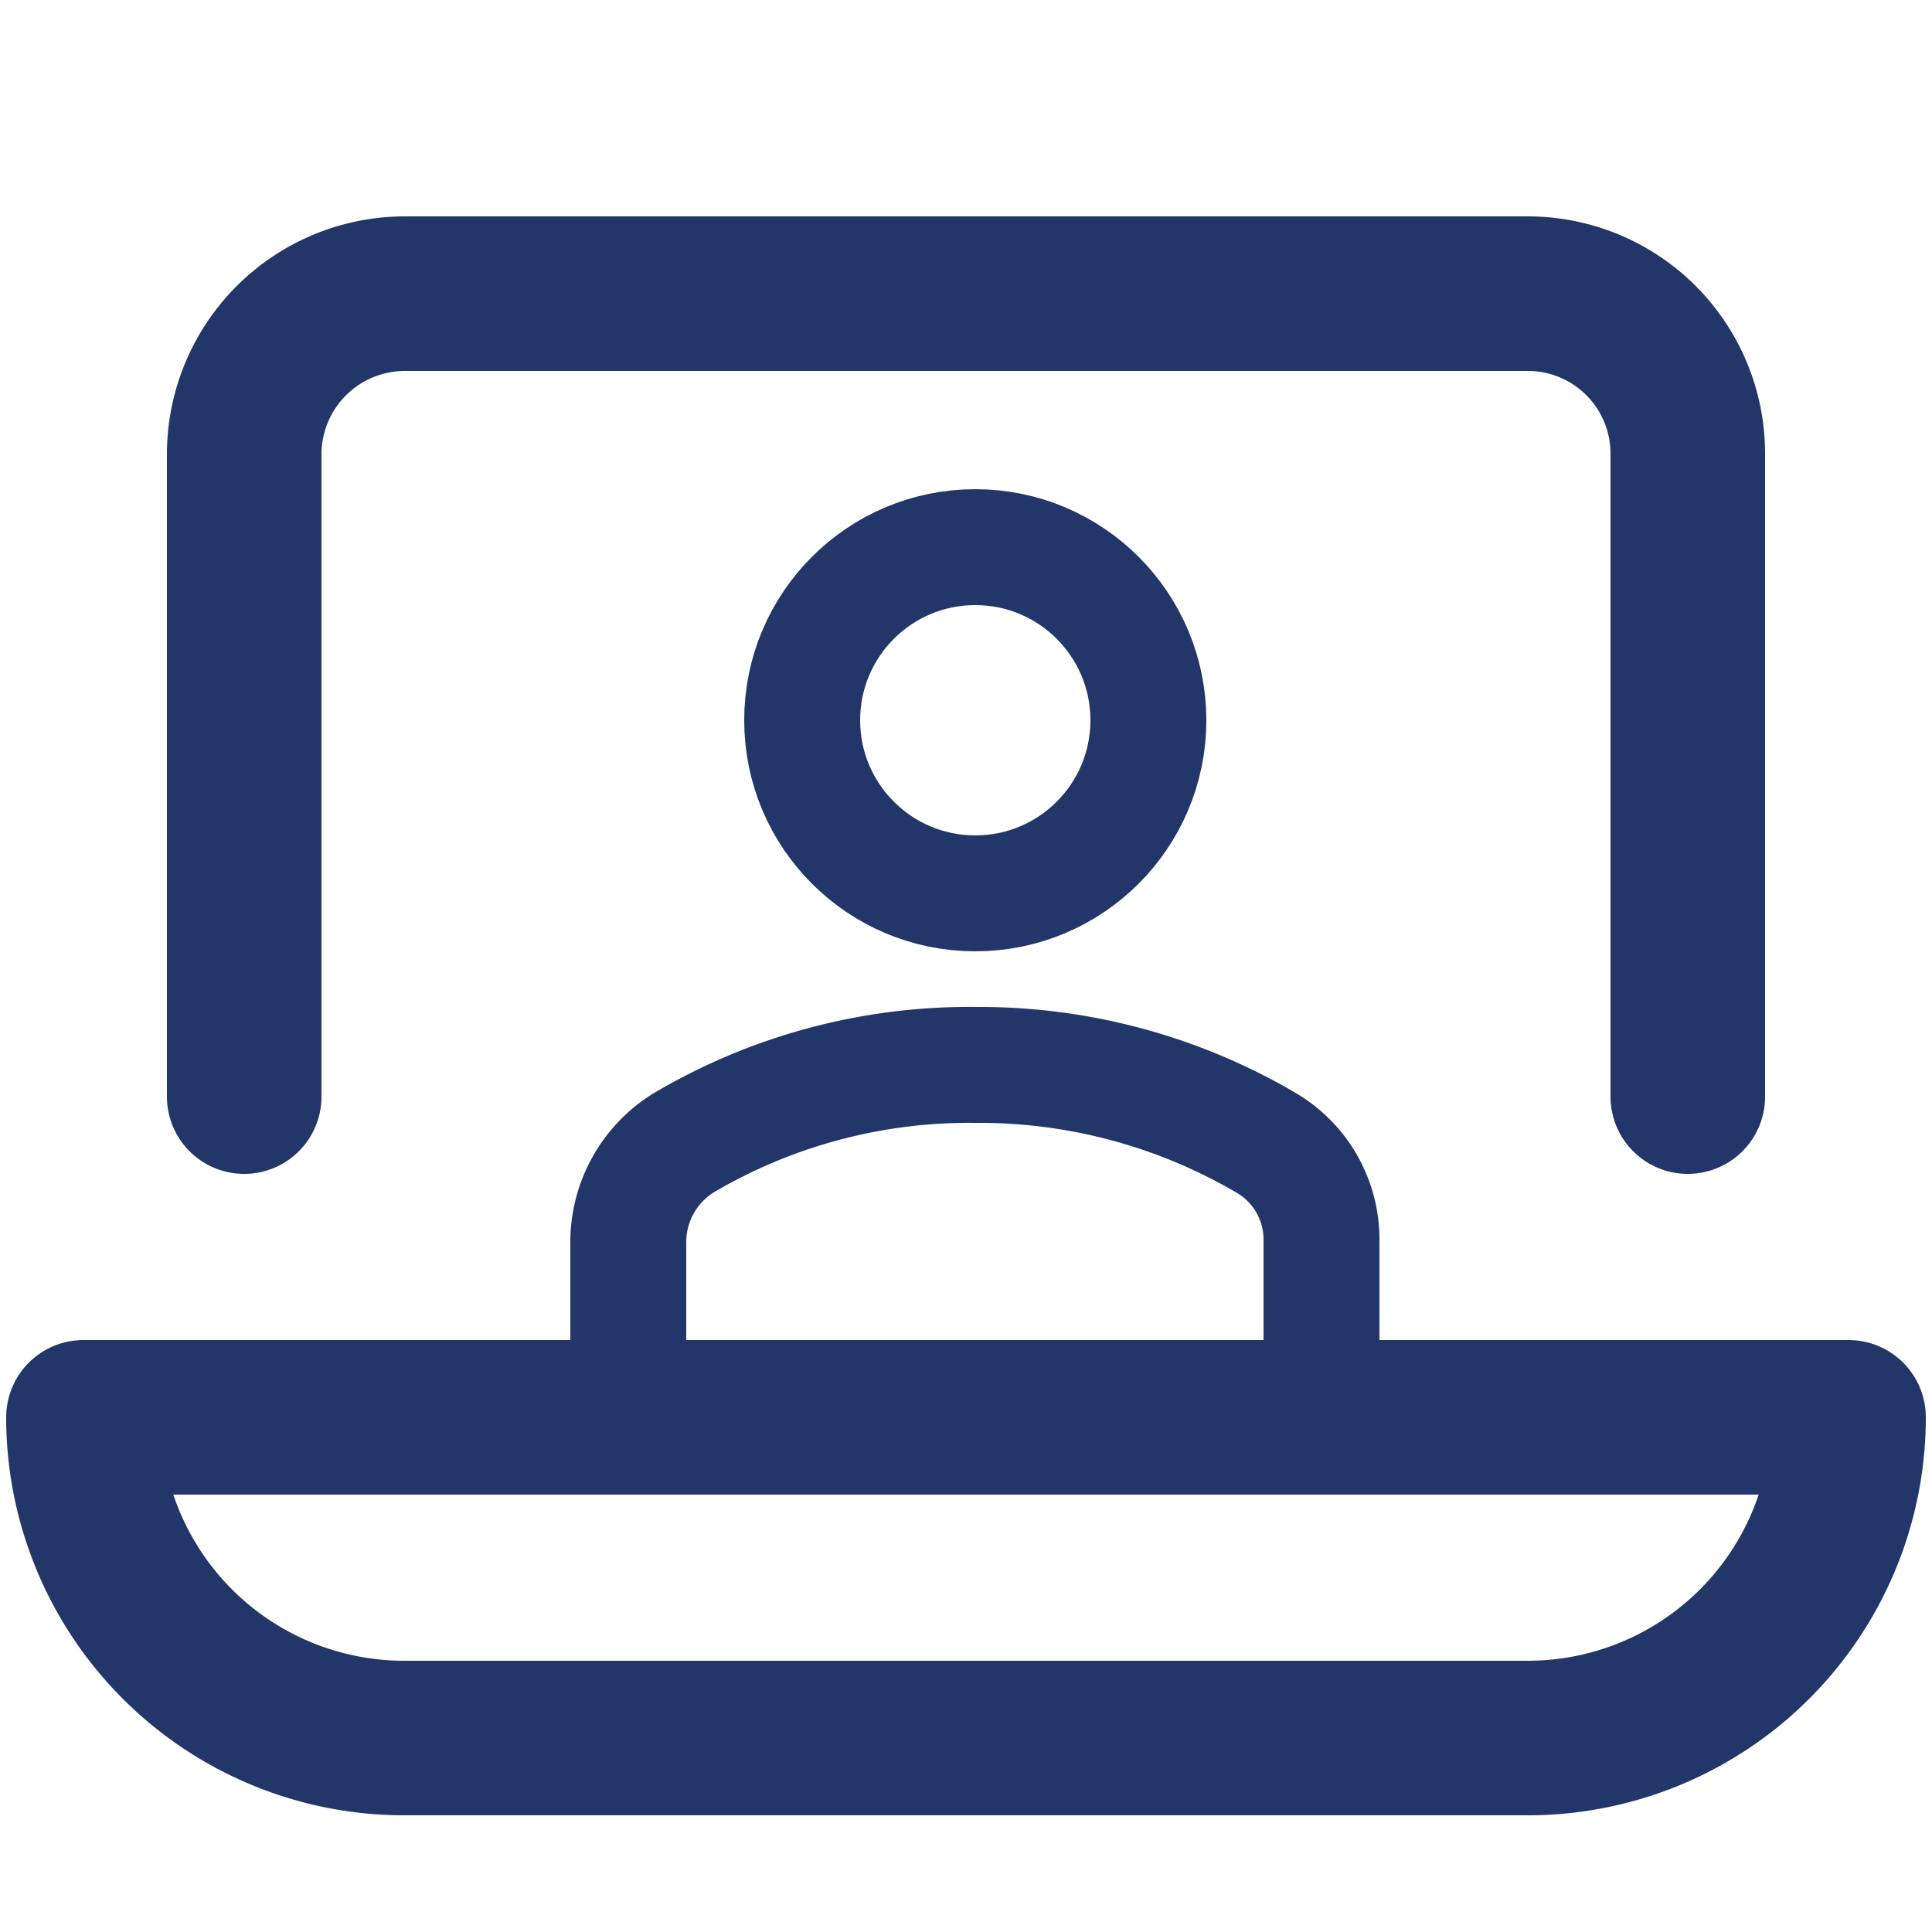
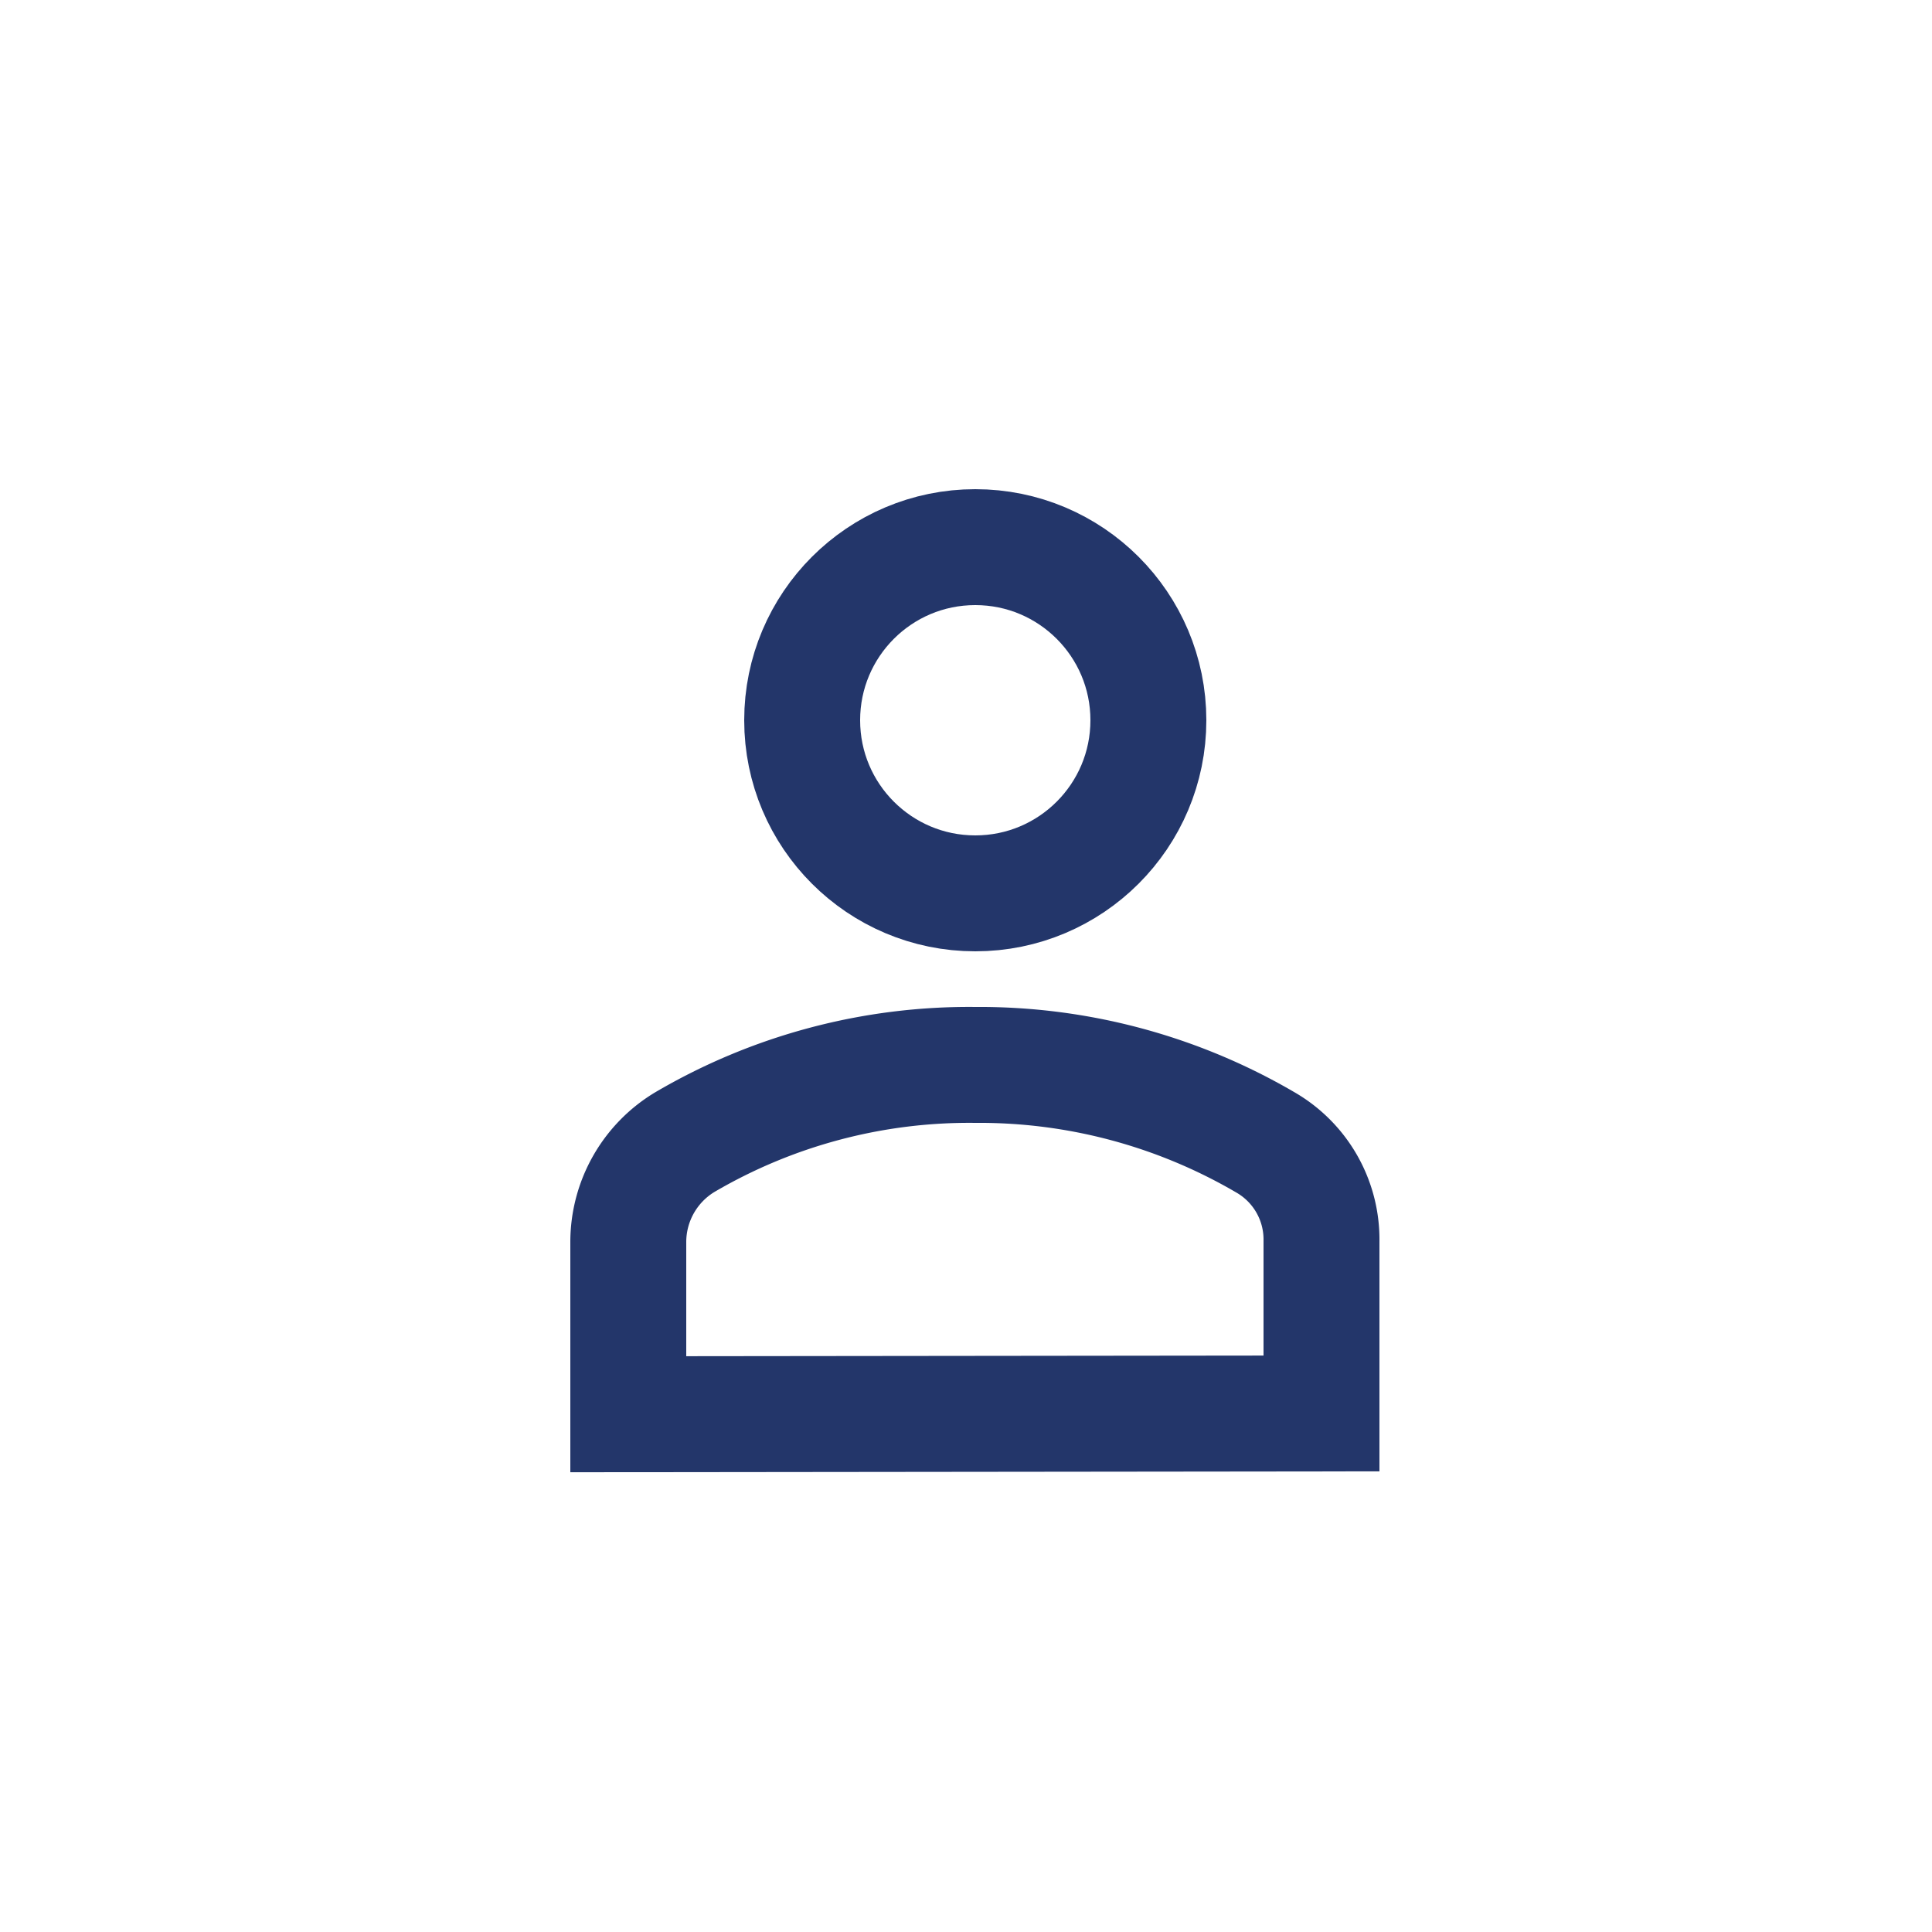
<svg xmlns="http://www.w3.org/2000/svg" id="Layer_1" data-name="Layer 1" viewBox="0 0 25 25">
  <defs>
    <style>.cls-1,.cls-2{fill:none;stroke:#23366a;}.cls-1{stroke-linecap:round;stroke-linejoin:round;stroke-width:2px;}.cls-2{stroke-linecap:square;stroke-miterlimit:10;stroke-width:1.5px;}</style>
  </defs>
-   <path class="cls-1" d="M3.16,14.19V5.88A2.08,2.08,0,0,1,5.23,3.8H19.77a2.07,2.07,0,0,1,2.07,2.08v8.31" />
-   <path class="cls-1" d="M23.92,18.34a4.15,4.15,0,0,1-4.15,4.15H5.23a4.15,4.15,0,0,1-4.15-4.15Z" />
  <circle class="cls-2" cx="12.62" cy="9.32" r="2.24" />
  <path class="cls-2" d="M17.1,18.29V16.06a1.45,1.45,0,0,0-.73-1.28,7.33,7.33,0,0,0-3.75-1,7.27,7.27,0,0,0-3.76,1,1.51,1.51,0,0,0-.73,1.29v2.23Z" />
</svg>